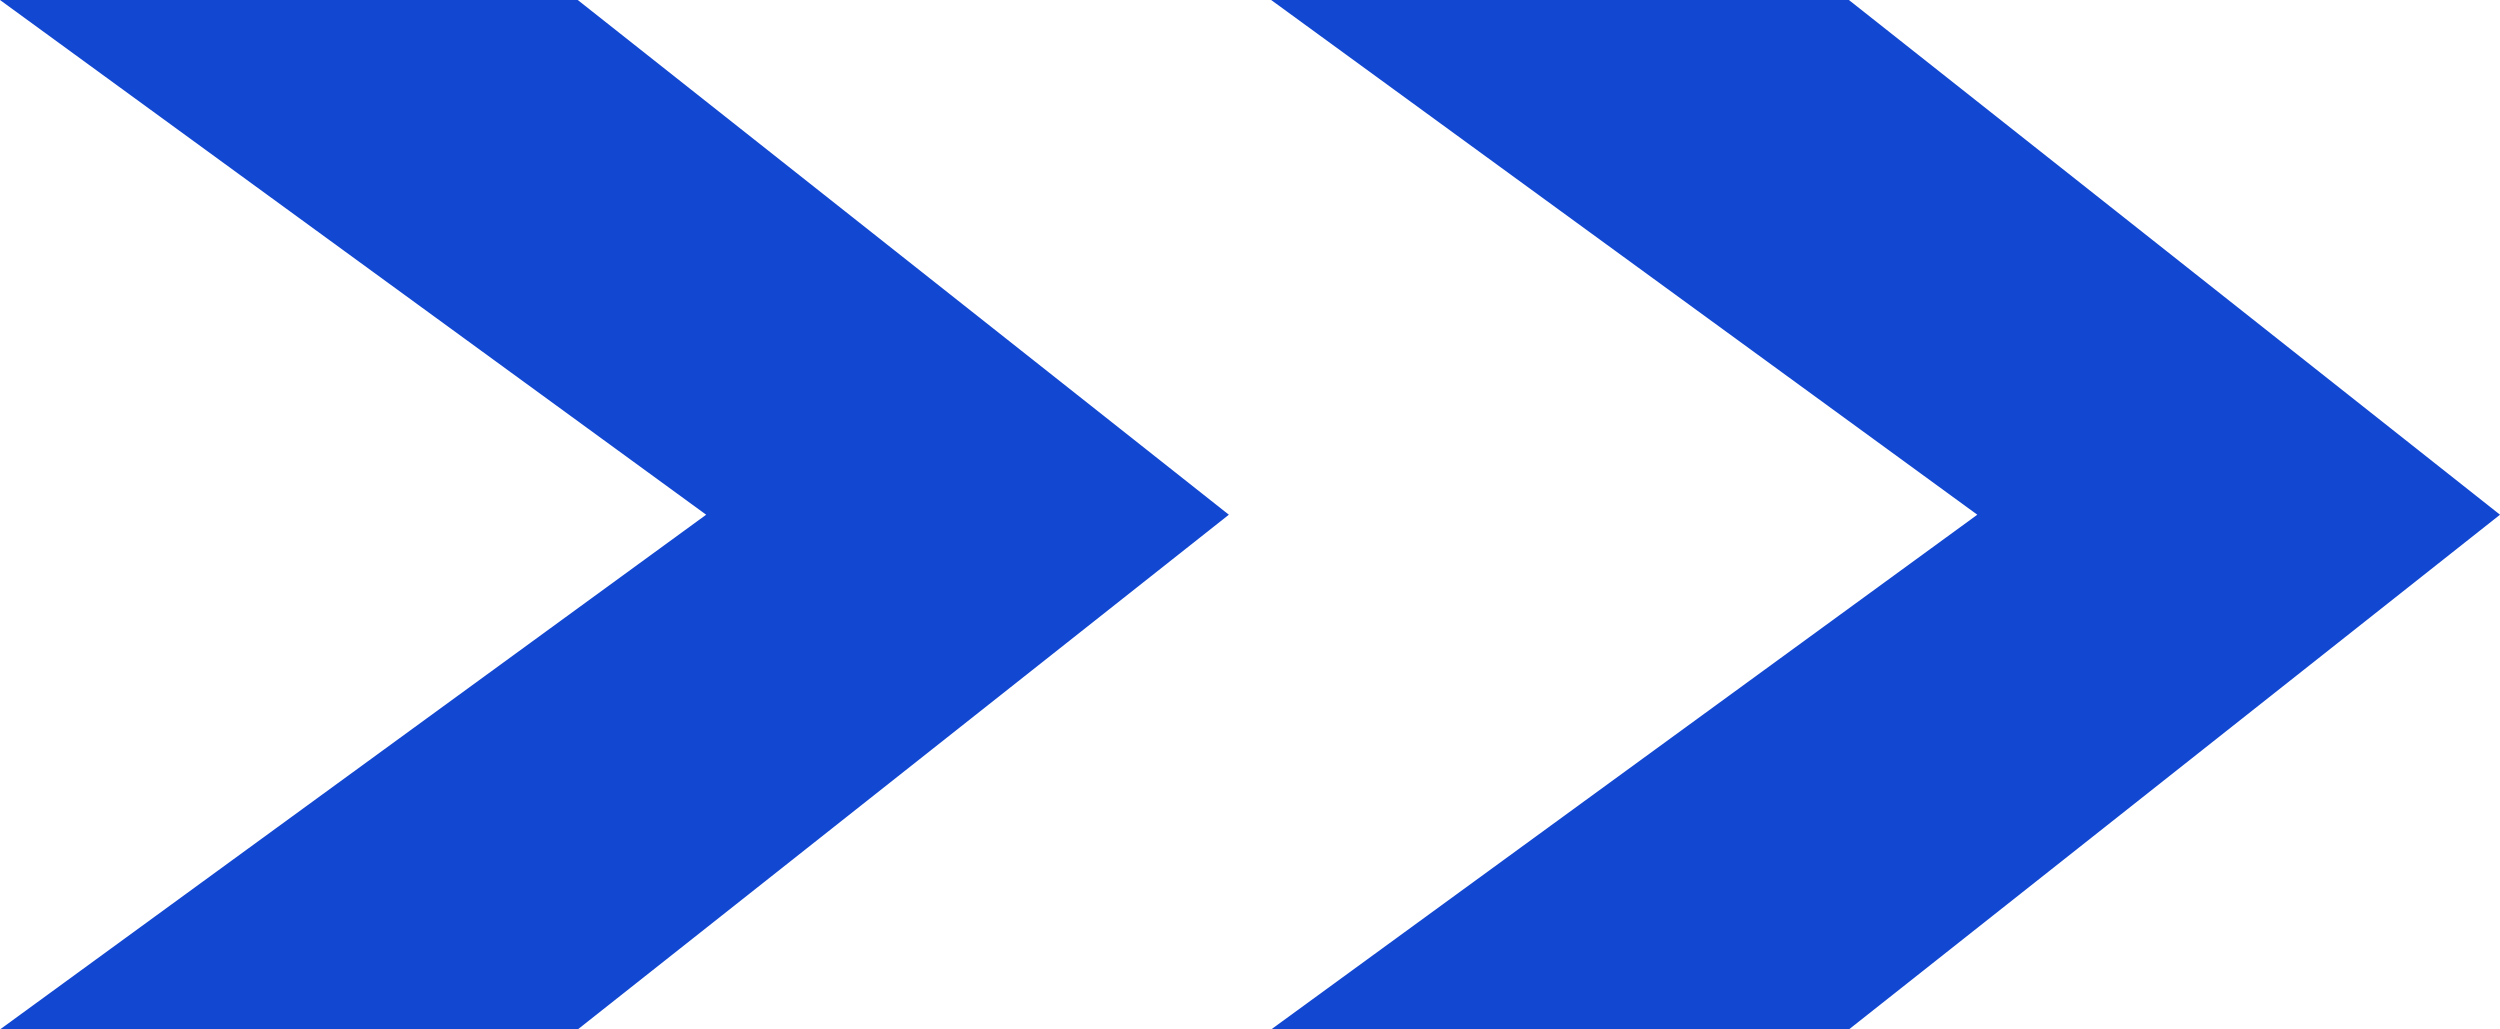
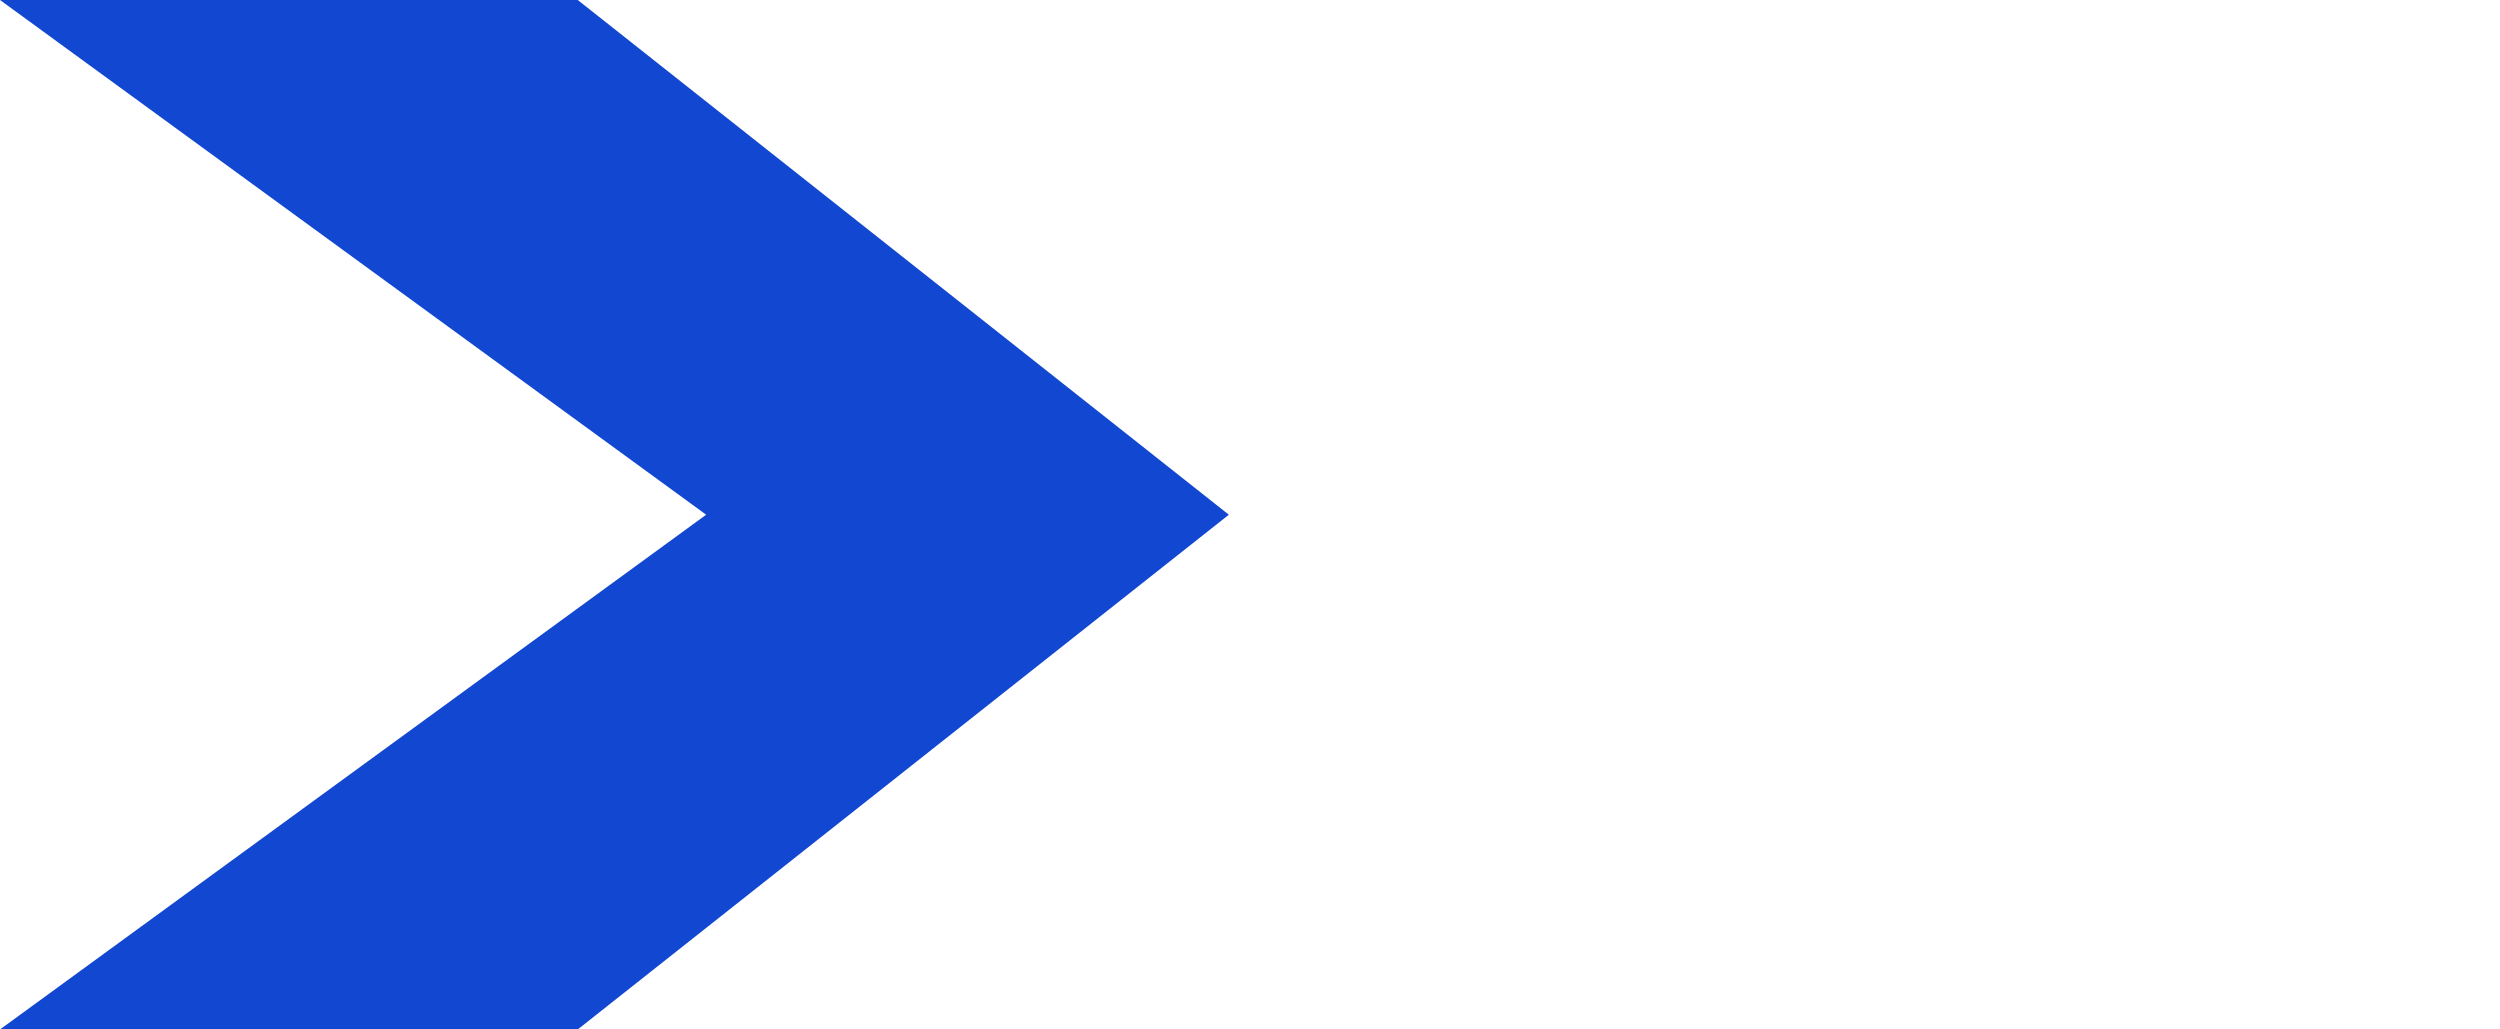
<svg xmlns="http://www.w3.org/2000/svg" viewBox="0 0 115.84 47.7" width="100%" style="vertical-align: middle; max-width: 100%; width: 100%;">
  <defs>
   </defs>
  <g>
    <g>
      <polygon points="26.77 0 26.77 0 0 0 32.72 23.85 0 47.7 26.77 47.7 56.94 23.85 26.77 0" fill="rgb(18,71,209)">
     </polygon>
-       <polygon points="85.67 0 85.67 0 58.9 0 91.62 23.85 58.9 47.7 85.67 47.7 115.84 23.85 85.67 0" fill="rgb(18,71,209)">
-      </polygon>
    </g>
  </g>
</svg>